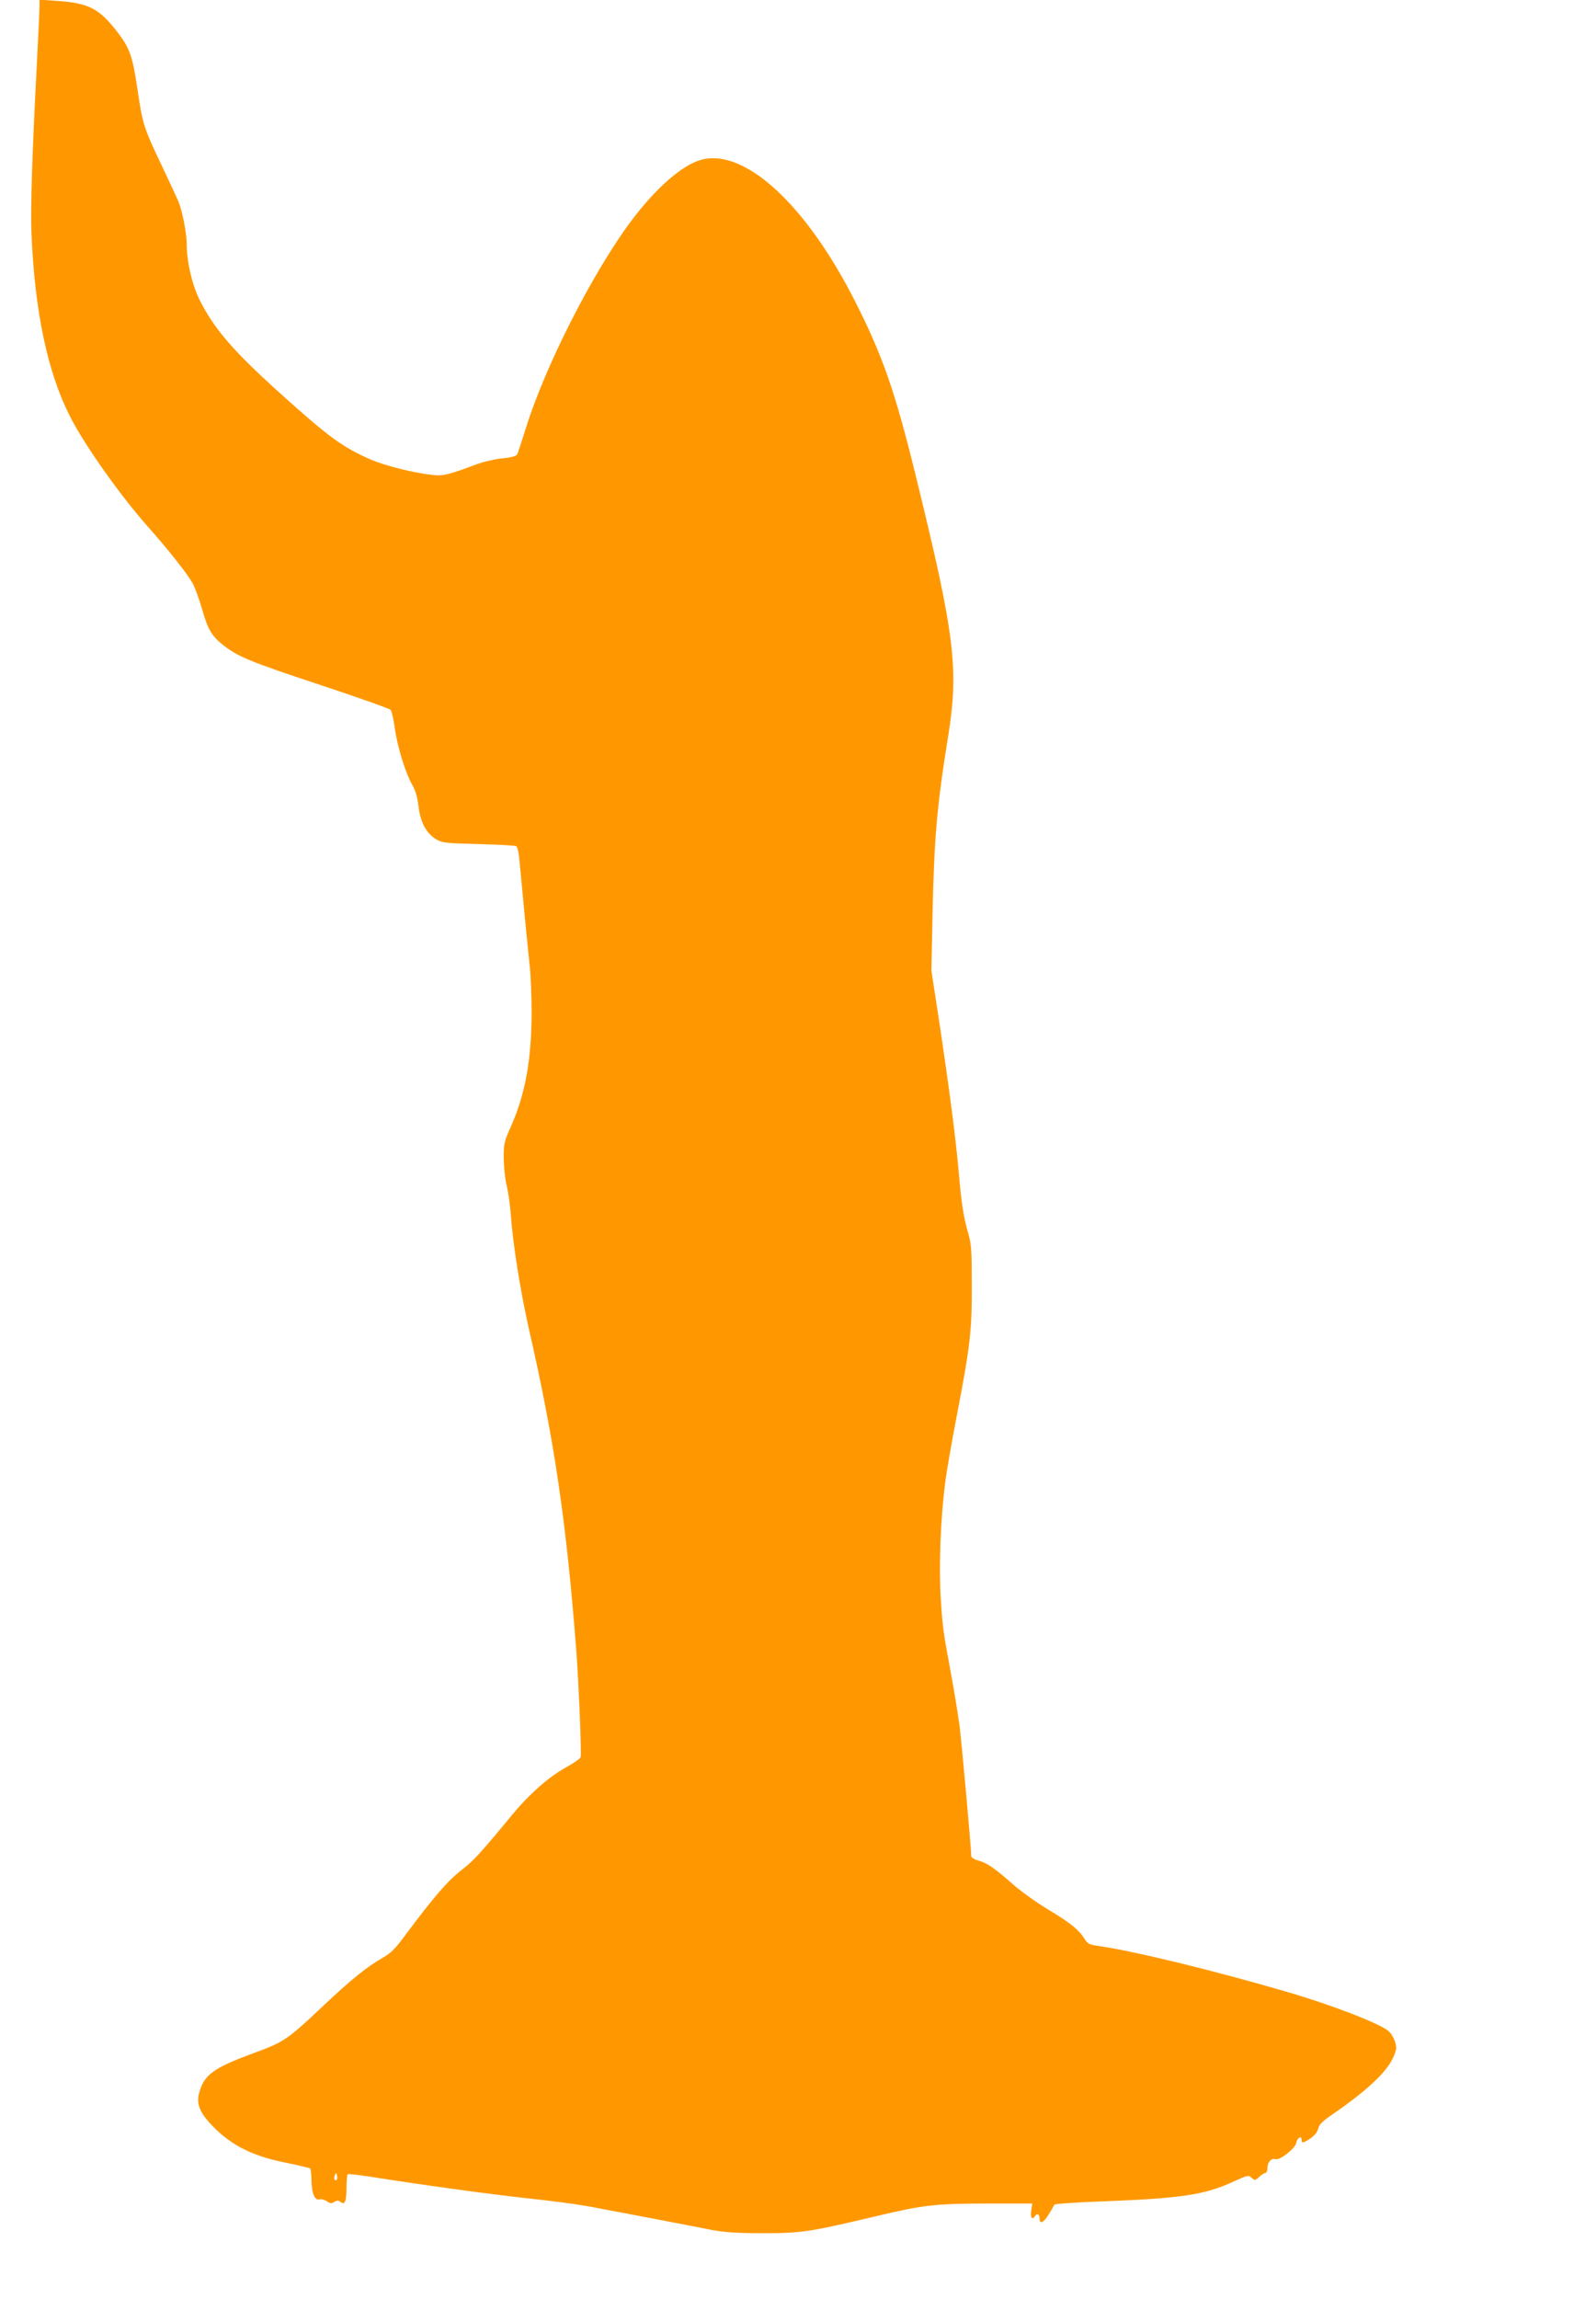
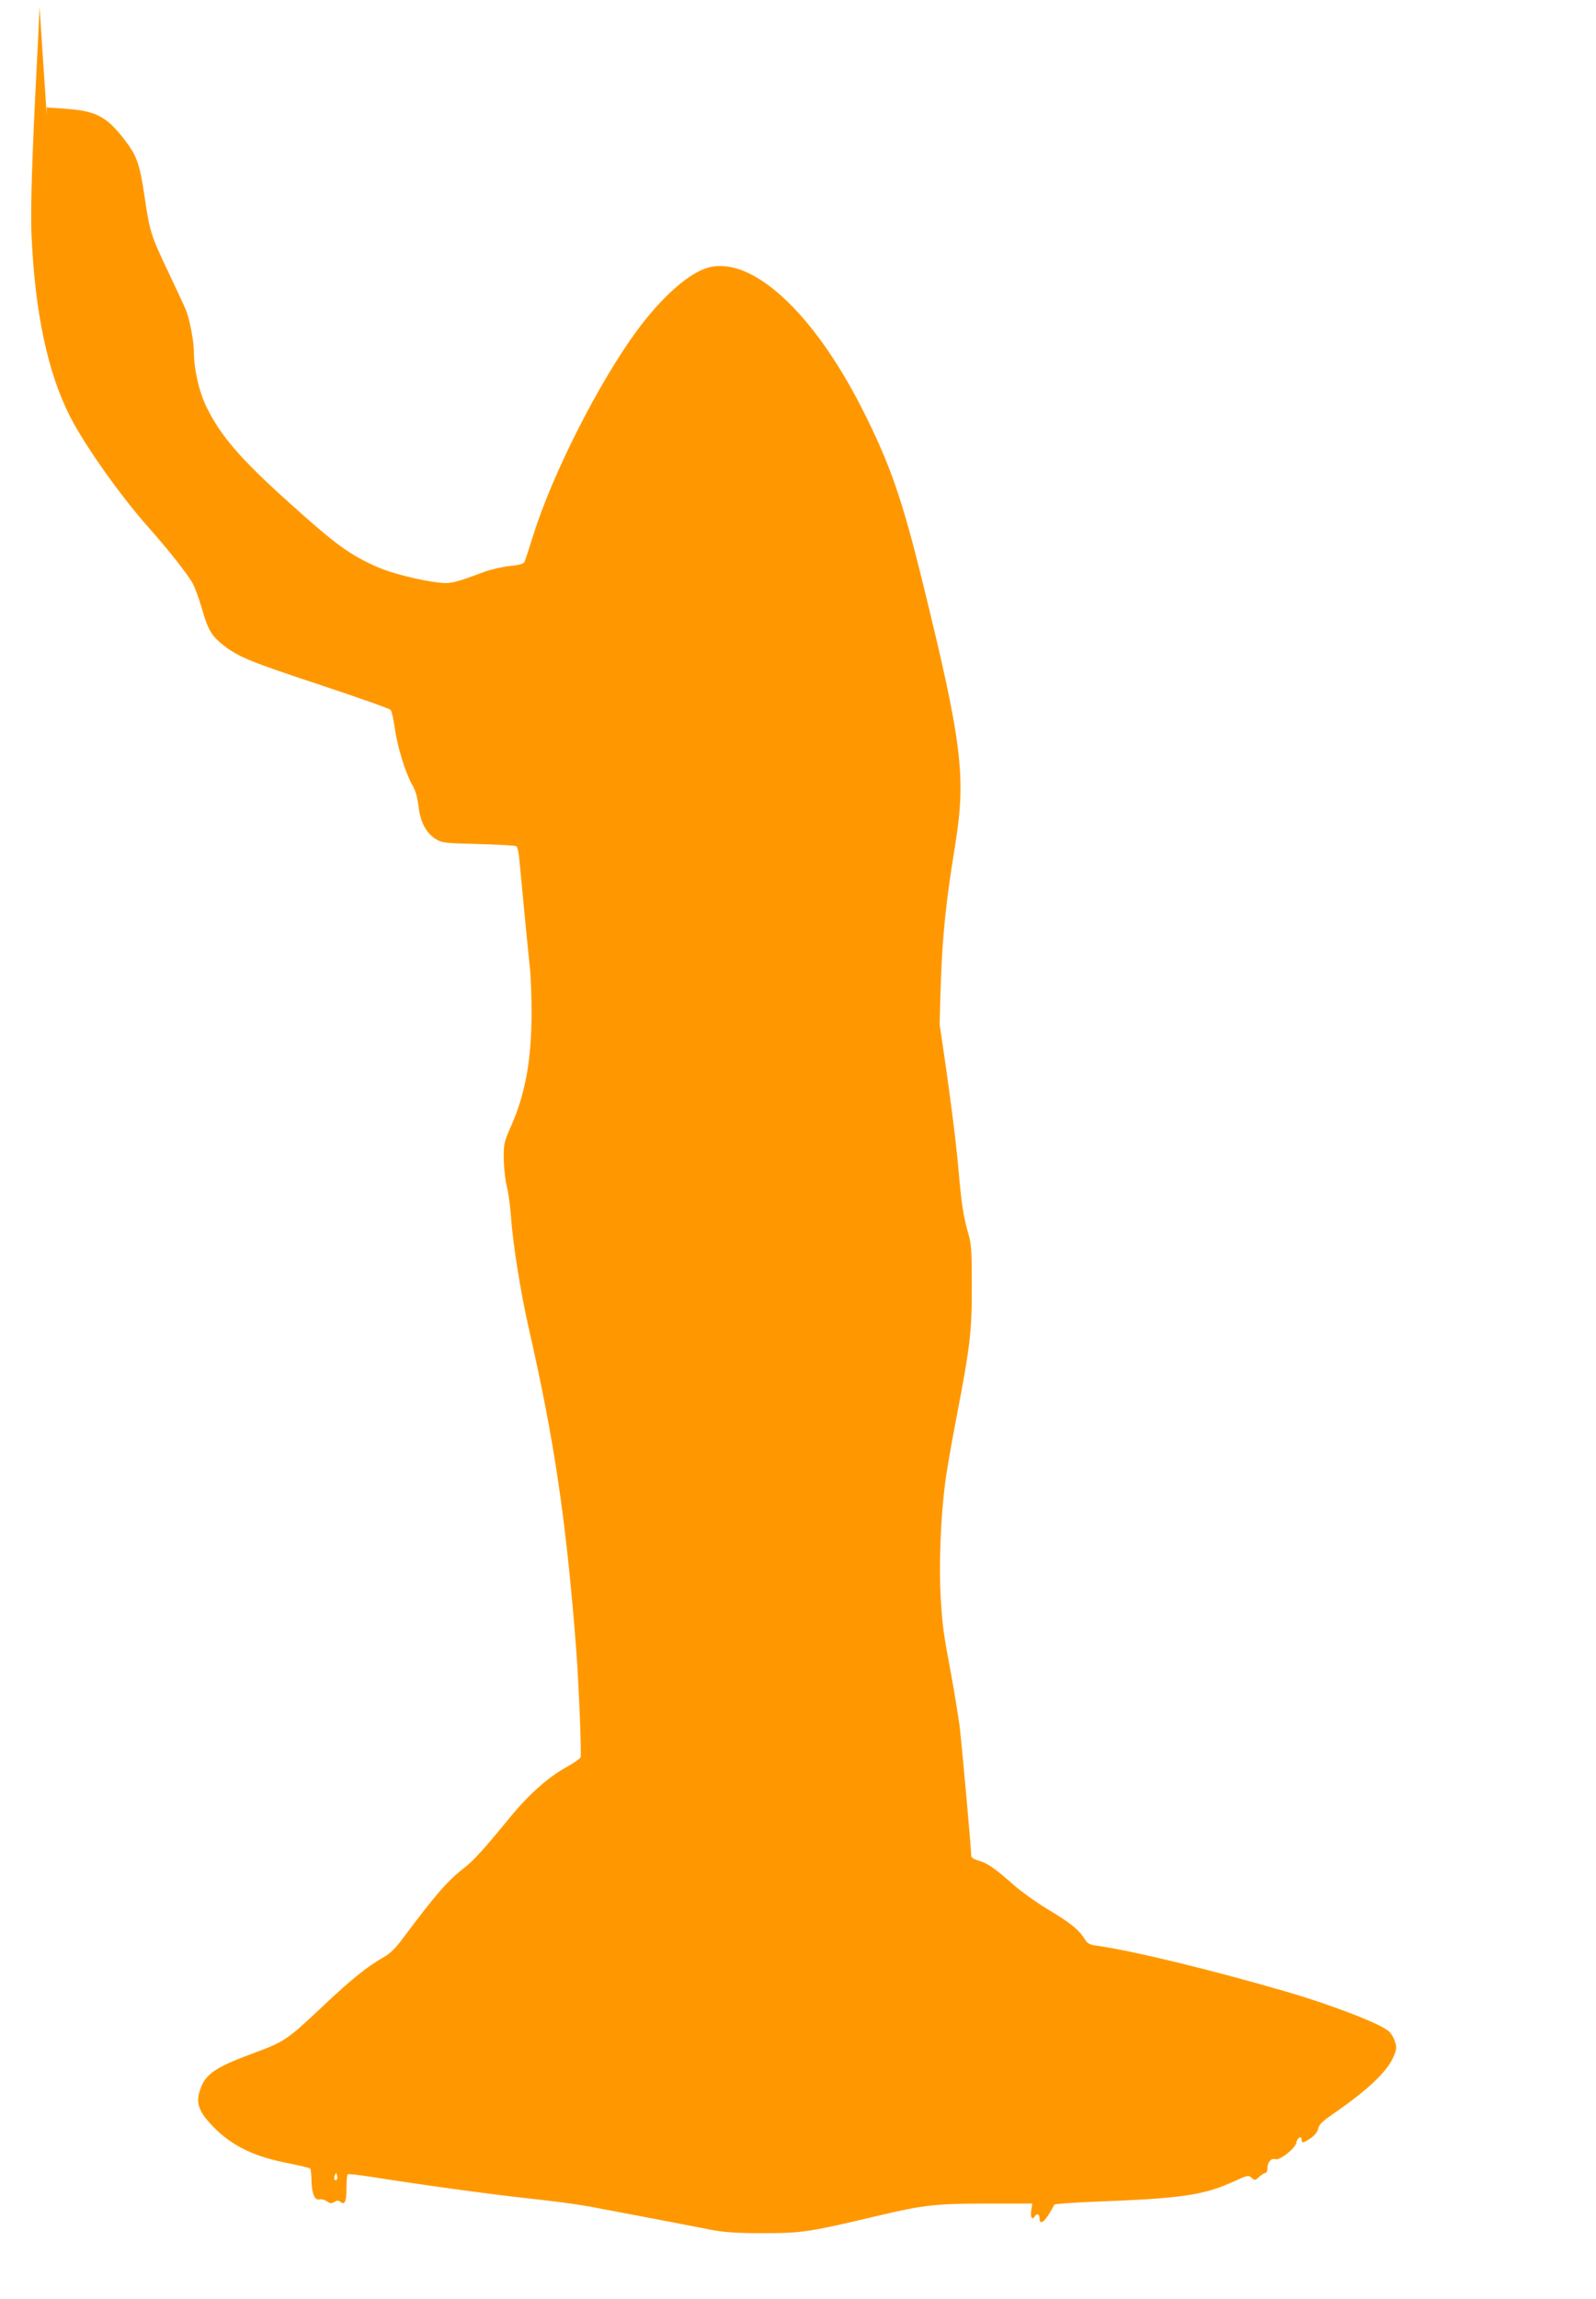
<svg xmlns="http://www.w3.org/2000/svg" version="1.0" width="889pt" height="1280pt" viewBox="0 0 889 1280" preserveAspectRatio="xMidYMid meet">
  <g transform="translate(0,1280) scale(0.1,-0.1)" fill="#ff9800" stroke="none">
-     <path d="M220 12763 c0 -21 -7 -166 -15 -323 -26 -497 -35 -791 -30 -935 18 -439 90 -780 216 -1026 83 -162 281 -441 433 -612 113 -127 221 -264 249 -315 14 -26 37 -90 52 -142 33 -116 53 -150 118 -202 83 -65 147 -92 544 -223 208 -69 383 -131 389 -138 6 -7 16 -52 23 -101 14 -103 60 -252 97 -316 18 -30 29 -69 35 -118 10 -89 42 -150 96 -184 36 -22 50 -23 238 -28 110 -3 205 -8 211 -12 7 -4 15 -43 18 -85 12 -134 46 -484 57 -586 6 -54 10 -172 10 -263 -1 -257 -35 -445 -114 -624 -40 -90 -42 -100 -41 -185 1 -49 8 -117 17 -150 8 -33 18 -103 22 -155 11 -162 53 -426 100 -635 143 -626 209 -1072 265 -1795 14 -189 30 -578 24 -595 -3 -8 -38 -32 -77 -54 -100 -54 -211 -153 -309 -272 -156 -190 -209 -249 -266 -293 -89 -69 -156 -146 -337 -388 -41 -56 -72 -87 -111 -108 -93 -54 -175 -120 -329 -265 -208 -196 -218 -203 -399 -270 -219 -81 -269 -118 -297 -220 -15 -55 1 -102 57 -164 107 -119 230 -184 418 -222 76 -15 141 -31 144 -34 3 -3 7 -34 7 -68 2 -73 18 -111 45 -104 10 3 29 -2 41 -11 18 -12 26 -13 41 -3 15 9 23 9 33 1 25 -21 35 0 35 75 0 41 3 76 7 78 5 3 62 -4 128 -14 298 -47 656 -96 865 -119 167 -18 263 -31 350 -46 87 -16 523 -99 685 -131 68 -13 138 -18 285 -18 219 0 260 7 632 95 261 62 327 70 626 70 l242 0 -6 -40 c-6 -38 6 -55 21 -30 10 17 25 11 25 -9 0 -38 20 -31 50 16 16 26 31 52 33 57 1 4 111 12 242 17 473 18 592 36 762 114 72 33 77 34 95 18 17 -15 20 -15 41 5 13 12 29 22 35 22 7 0 12 13 12 29 0 32 22 56 44 48 23 -9 110 59 116 90 5 29 30 44 30 19 0 -22 9 -20 51 8 23 16 38 36 42 54 4 22 24 41 84 82 184 127 294 229 331 309 21 46 23 58 13 90 -6 21 -21 47 -35 60 -44 41 -317 147 -572 221 -415 121 -856 228 -1056 256 -39 5 -51 12 -67 38 -32 51 -79 89 -201 162 -63 38 -152 101 -197 141 -102 90 -145 120 -194 133 -22 6 -39 17 -39 24 0 41 -53 627 -65 725 -9 64 -29 190 -46 281 -46 248 -48 263 -59 431 -11 175 -1 447 25 644 8 66 38 235 65 375 74 384 84 471 83 725 0 196 -2 228 -22 295 -25 89 -36 161 -51 335 -15 176 -52 460 -106 820 l-46 300 6 300 c9 434 24 615 87 1003 61 380 37 568 -180 1452 -116 473 -184 668 -339 974 -274 540 -616 853 -858 786 -108 -31 -255 -161 -394 -348 -213 -288 -474 -803 -580 -1143 -23 -74 -45 -141 -49 -149 -6 -10 -32 -17 -82 -22 -41 -4 -106 -19 -144 -33 -157 -59 -187 -67 -250 -59 -102 11 -260 51 -337 84 -159 69 -238 127 -503 366 -267 240 -376 367 -455 528 -41 84 -70 210 -70 306 0 61 -24 183 -45 235 -9 22 -52 114 -95 205 -100 210 -106 229 -135 427 -27 182 -43 225 -109 312 -103 134 -161 164 -338 176 l-98 7 0 -39z m1656 -12100 c-11 -11 -19 6 -11 24 8 17 8 17 12 0 3 -10 2 -21 -1 -24z" />
+     <path d="M220 12763 c0 -21 -7 -166 -15 -323 -26 -497 -35 -791 -30 -935 18 -439 90 -780 216 -1026 83 -162 281 -441 433 -612 113 -127 221 -264 249 -315 14 -26 37 -90 52 -142 33 -116 53 -150 118 -202 83 -65 147 -92 544 -223 208 -69 383 -131 389 -138 6 -7 16 -52 23 -101 14 -103 60 -252 97 -316 18 -30 29 -69 35 -118 10 -89 42 -150 96 -184 36 -22 50 -23 238 -28 110 -3 205 -8 211 -12 7 -4 15 -43 18 -85 12 -134 46 -484 57 -586 6 -54 10 -172 10 -263 -1 -257 -35 -445 -114 -624 -40 -90 -42 -100 -41 -185 1 -49 8 -117 17 -150 8 -33 18 -103 22 -155 11 -162 53 -426 100 -635 143 -626 209 -1072 265 -1795 14 -189 30 -578 24 -595 -3 -8 -38 -32 -77 -54 -100 -54 -211 -153 -309 -272 -156 -190 -209 -249 -266 -293 -89 -69 -156 -146 -337 -388 -41 -56 -72 -87 -111 -108 -93 -54 -175 -120 -329 -265 -208 -196 -218 -203 -399 -270 -219 -81 -269 -118 -297 -220 -15 -55 1 -102 57 -164 107 -119 230 -184 418 -222 76 -15 141 -31 144 -34 3 -3 7 -34 7 -68 2 -73 18 -111 45 -104 10 3 29 -2 41 -11 18 -12 26 -13 41 -3 15 9 23 9 33 1 25 -21 35 0 35 75 0 41 3 76 7 78 5 3 62 -4 128 -14 298 -47 656 -96 865 -119 167 -18 263 -31 350 -46 87 -16 523 -99 685 -131 68 -13 138 -18 285 -18 219 0 260 7 632 95 261 62 327 70 626 70 l242 0 -6 -40 c-6 -38 6 -55 21 -30 10 17 25 11 25 -9 0 -38 20 -31 50 16 16 26 31 52 33 57 1 4 111 12 242 17 473 18 592 36 762 114 72 33 77 34 95 18 17 -15 20 -15 41 5 13 12 29 22 35 22 7 0 12 13 12 29 0 32 22 56 44 48 23 -9 110 59 116 90 5 29 30 44 30 19 0 -22 9 -20 51 8 23 16 38 36 42 54 4 22 24 41 84 82 184 127 294 229 331 309 21 46 23 58 13 90 -6 21 -21 47 -35 60 -44 41 -317 147 -572 221 -415 121 -856 228 -1056 256 -39 5 -51 12 -67 38 -32 51 -79 89 -201 162 -63 38 -152 101 -197 141 -102 90 -145 120 -194 133 -22 6 -39 17 -39 24 0 41 -53 627 -65 725 -9 64 -29 190 -46 281 -46 248 -48 263 -59 431 -11 175 -1 447 25 644 8 66 38 235 65 375 74 384 84 471 83 725 0 196 -2 228 -22 295 -25 89 -36 161 -51 335 -15 176 -52 460 -106 820 c9 434 24 615 87 1003 61 380 37 568 -180 1452 -116 473 -184 668 -339 974 -274 540 -616 853 -858 786 -108 -31 -255 -161 -394 -348 -213 -288 -474 -803 -580 -1143 -23 -74 -45 -141 -49 -149 -6 -10 -32 -17 -82 -22 -41 -4 -106 -19 -144 -33 -157 -59 -187 -67 -250 -59 -102 11 -260 51 -337 84 -159 69 -238 127 -503 366 -267 240 -376 367 -455 528 -41 84 -70 210 -70 306 0 61 -24 183 -45 235 -9 22 -52 114 -95 205 -100 210 -106 229 -135 427 -27 182 -43 225 -109 312 -103 134 -161 164 -338 176 l-98 7 0 -39z m1656 -12100 c-11 -11 -19 6 -11 24 8 17 8 17 12 0 3 -10 2 -21 -1 -24z" />
  </g>
</svg>